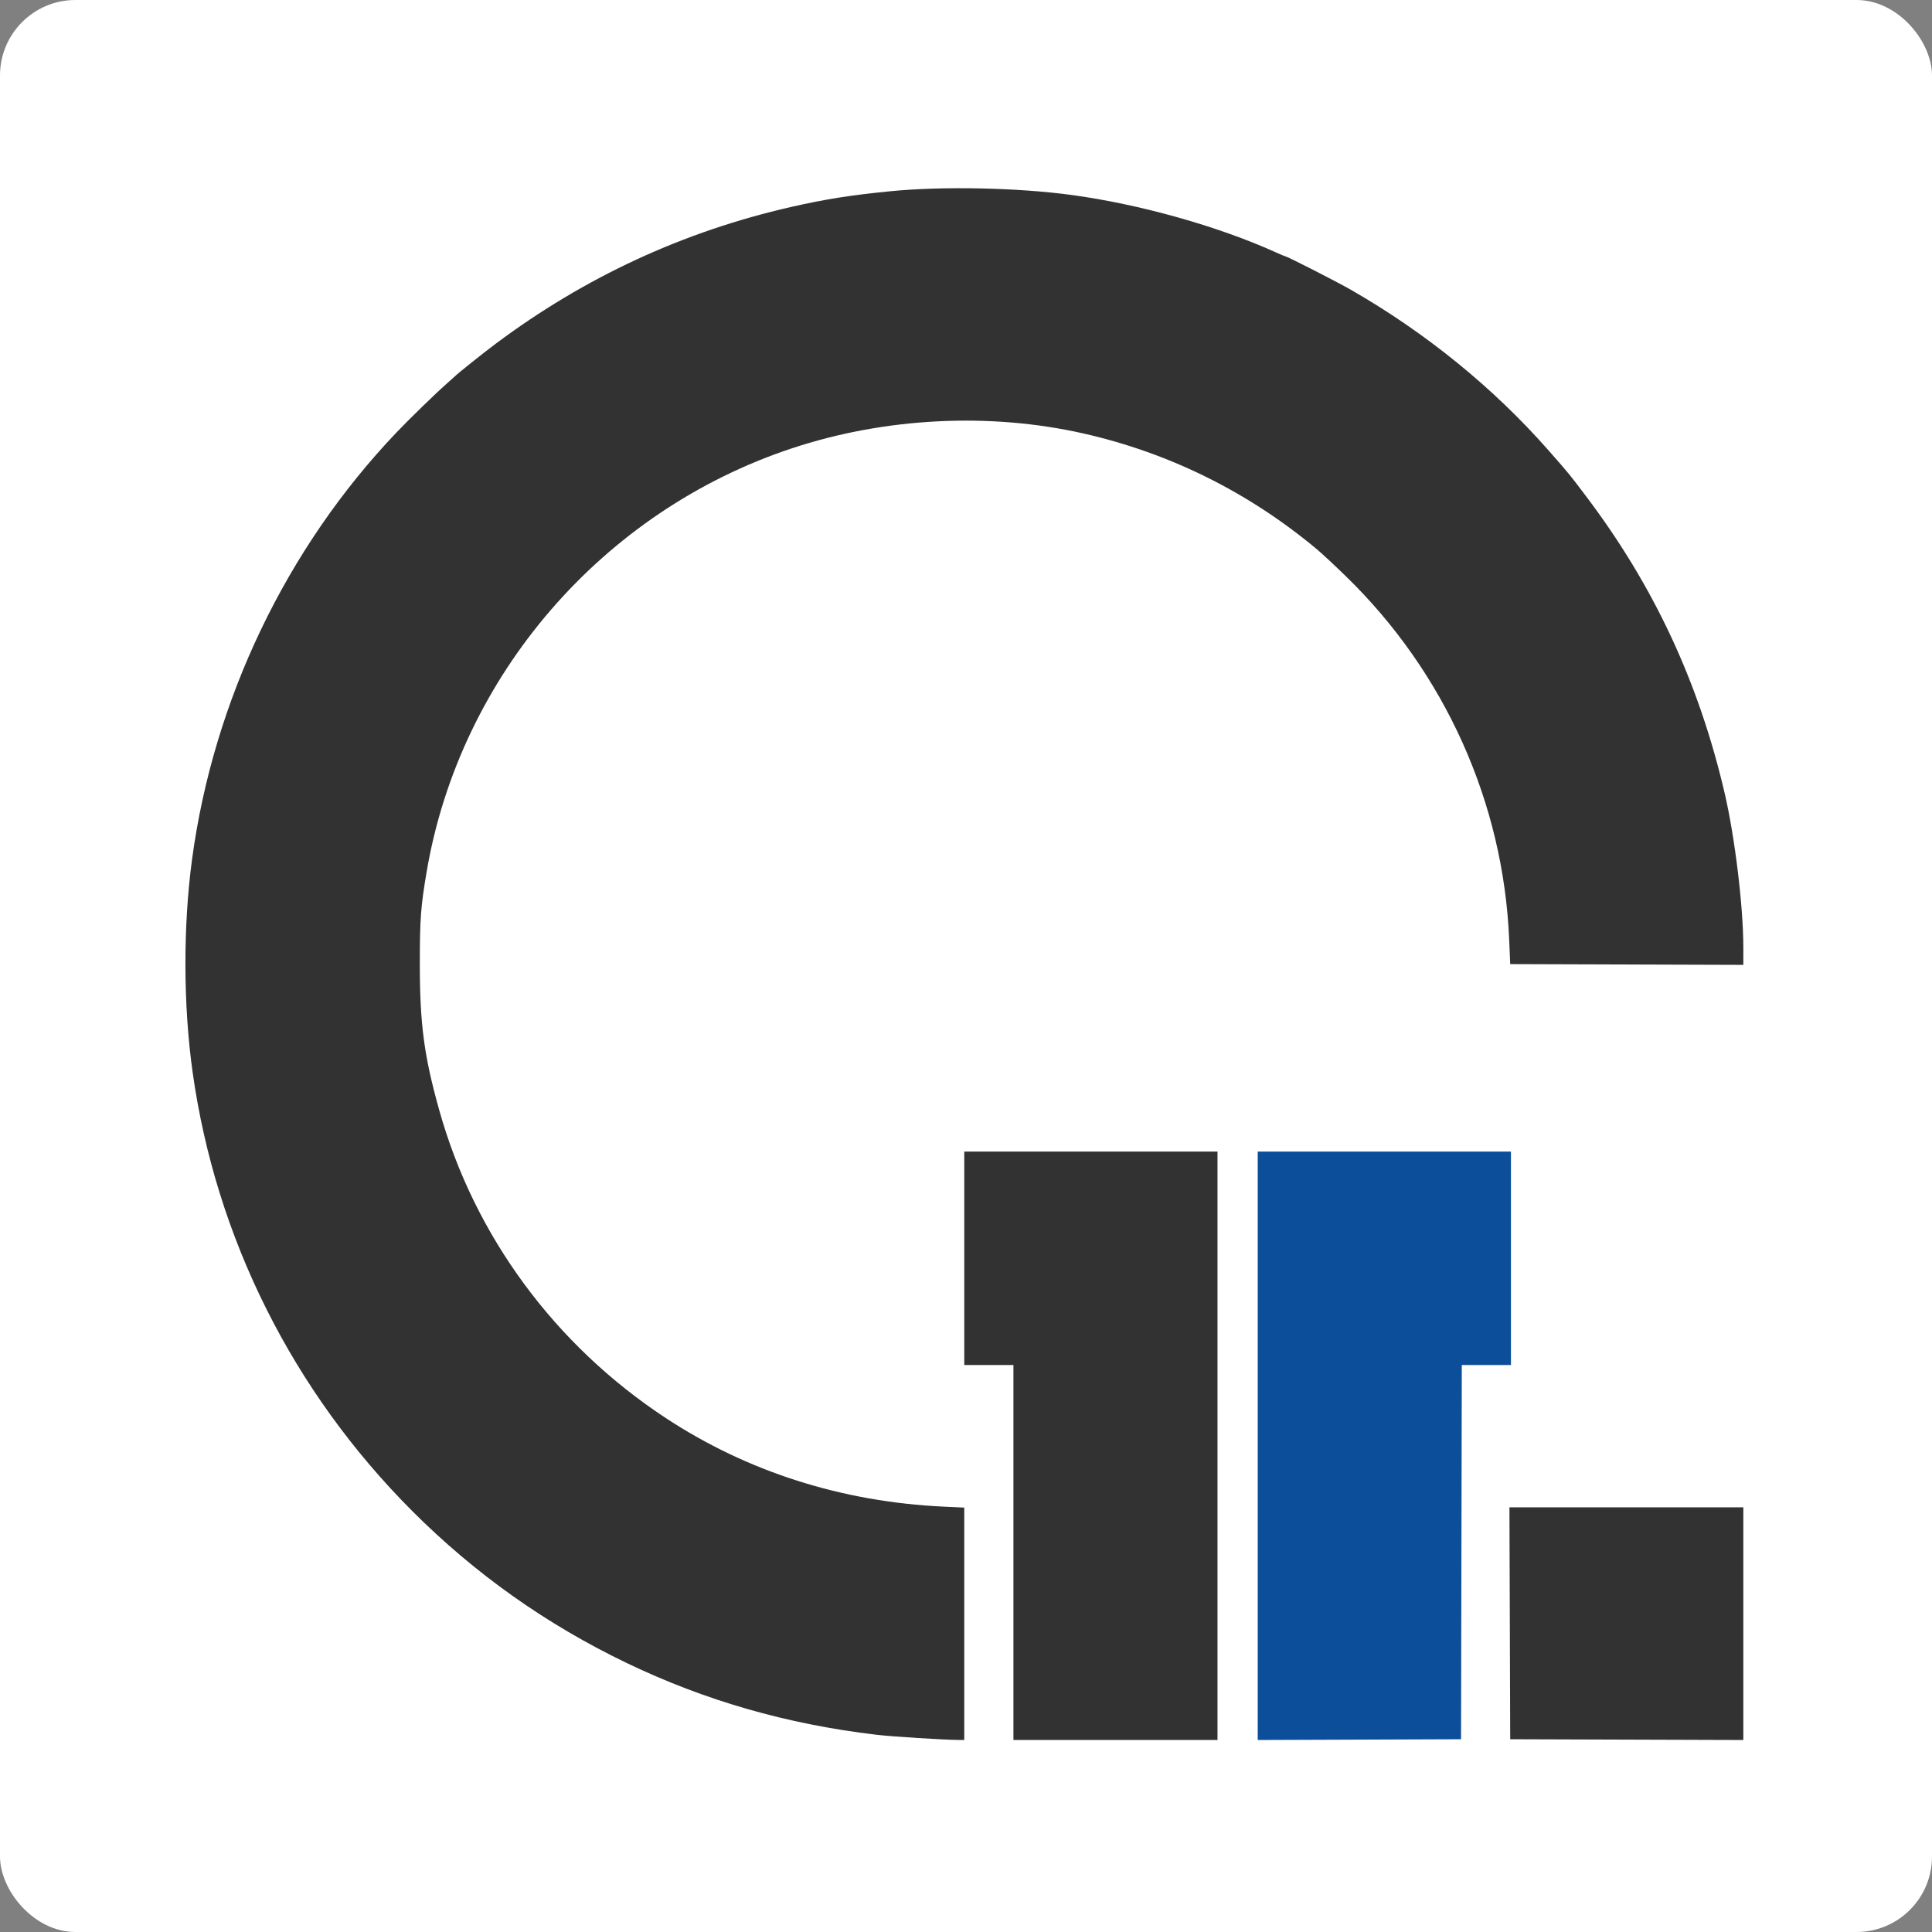
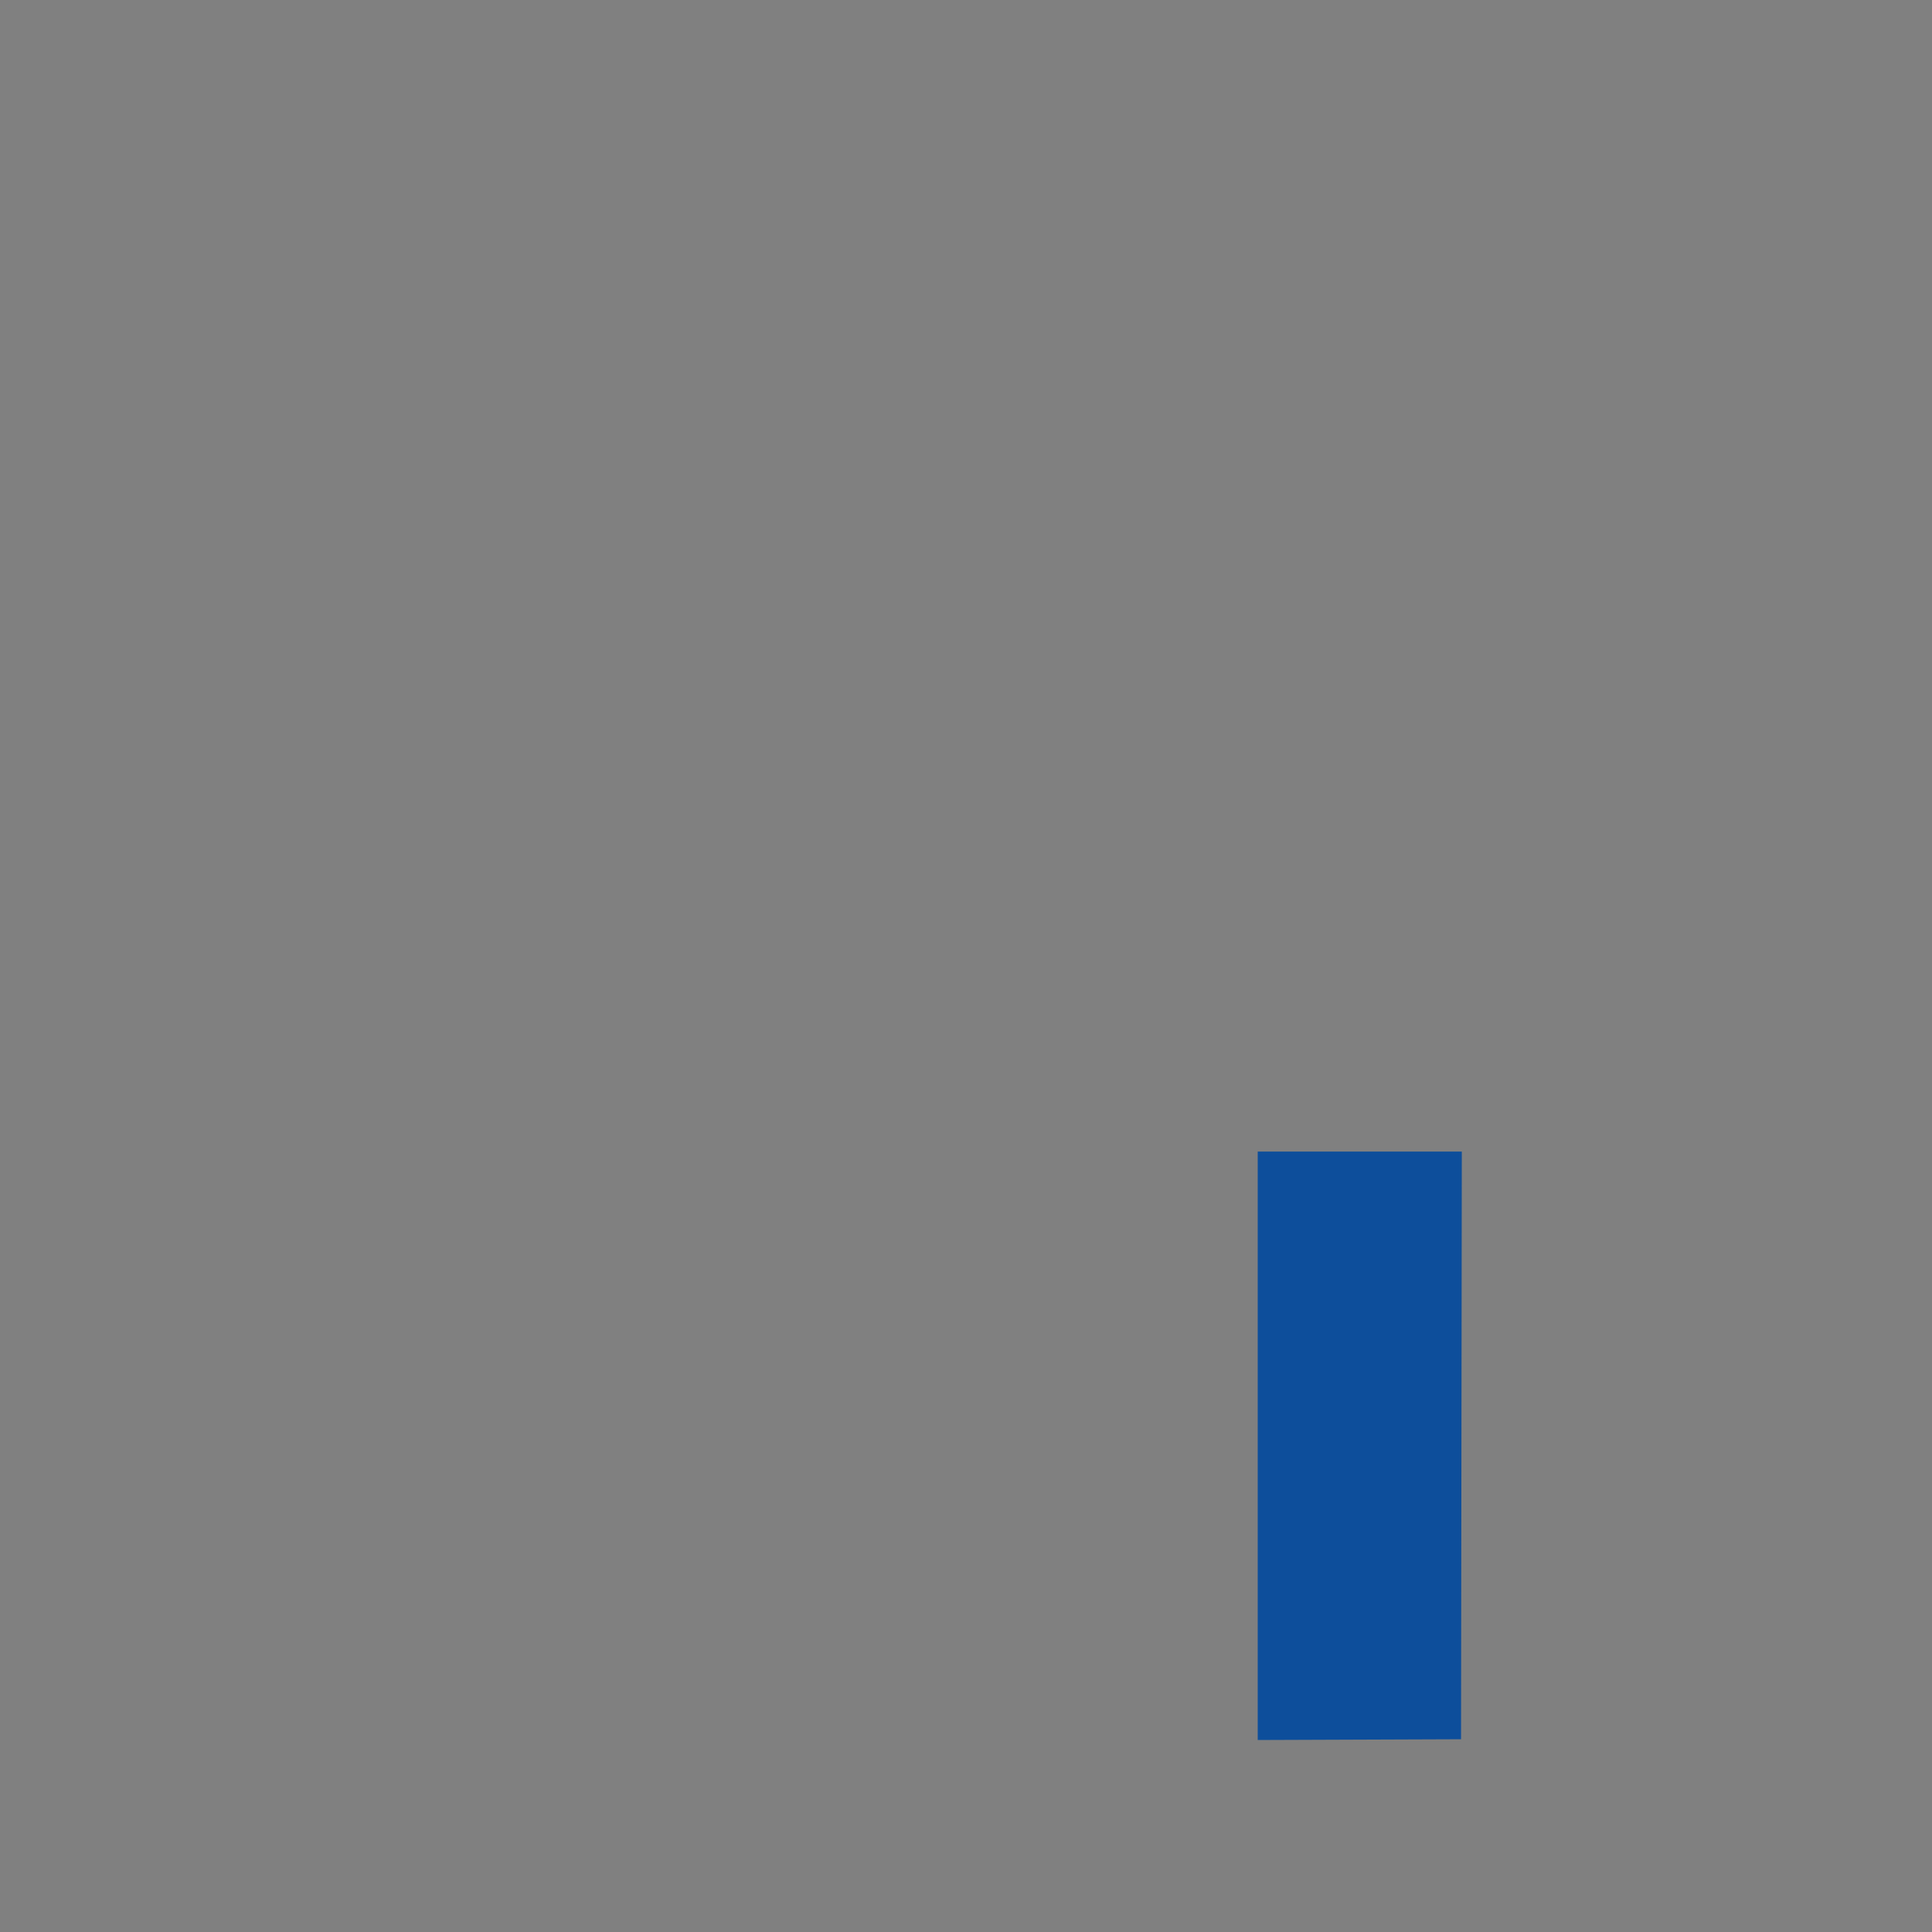
<svg xmlns="http://www.w3.org/2000/svg" width="512" height="512" viewBox="0 0 512 512" fill="none">
  <rect x="0" y="0" width="512" height="512" fill="#808080" stroke="none" />
-   <rect width="512" height="512" rx="20" fill="white" />
-   <path fill-rule="evenodd" clip-rule="evenodd" d="M209.748 54.822C218.7 52.784 225.487 51.712 236 50.677C249.794 49.319 269.642 49.728 283.963 51.666C301.945 54.099 322.764 59.94 337.974 66.82C339.347 67.441 340.558 67.948 340.668 67.948C341.121 67.948 354.327 74.688 357.981 76.783C377.839 88.172 395.825 102.793 410.439 119.429C413.297 122.682 414.643 124.212 415.926 125.793C417.094 127.23 418.21 128.709 420.368 131.565C438.282 155.274 450.191 180.791 457.036 210.132C459.763 221.818 462 240.271 462 251.075V255.699L400.22 255.498L399.953 249.081C398.439 212.69 382.901 178.151 356.542 152.584C353.642 149.771 350.256 146.623 349.017 145.586C330.893 130.433 309.952 120.043 287.12 114.875C262.19 109.231 234.479 110.646 209.827 118.821C159.586 135.482 121.909 179.149 113.081 230.949C111.509 240.176 111.256 243.552 111.256 255.301C111.256 271.419 112.372 279.833 116.429 294.295C125.752 327.526 147.025 356.43 176.391 375.765C198.047 390.023 223.117 398.019 250.113 399.276L255.541 399.529V461.114L254.258 461.109C250.246 461.092 236.475 460.228 232.25 459.729C208.556 456.927 186.832 450.682 166.063 440.703C144.785 430.478 125.888 417.088 109.277 400.465C77.594 368.759 57.211 328.05 51.049 284.17C48.56 266.441 48.499 245.613 50.886 227.807C56.545 185.591 75.889 145.203 105.137 114.54C108.596 110.914 115.532 104.175 118.361 101.692C119.447 100.739 120.424 99.863 120.533 99.746C121.152 99.076 128.014 93.596 131.389 91.076C155.073 73.391 181.113 61.343 209.748 54.822ZM268.568 361.743H255.541V305.183H322.65V461.114H268.568V361.743ZM400.018 399.449L400.22 460.918L462 461.119V399.449H400.018Z" fill="#323232" />
-   <path d="M333.308 461.12V305.183H400.418V361.743H387.394L387.193 460.918L333.308 461.12Z" fill="#0D4E9B" />
+   <path d="M333.308 461.12V305.183H400.418H387.394L387.193 460.918L333.308 461.12Z" fill="#0D4E9B" />
</svg>